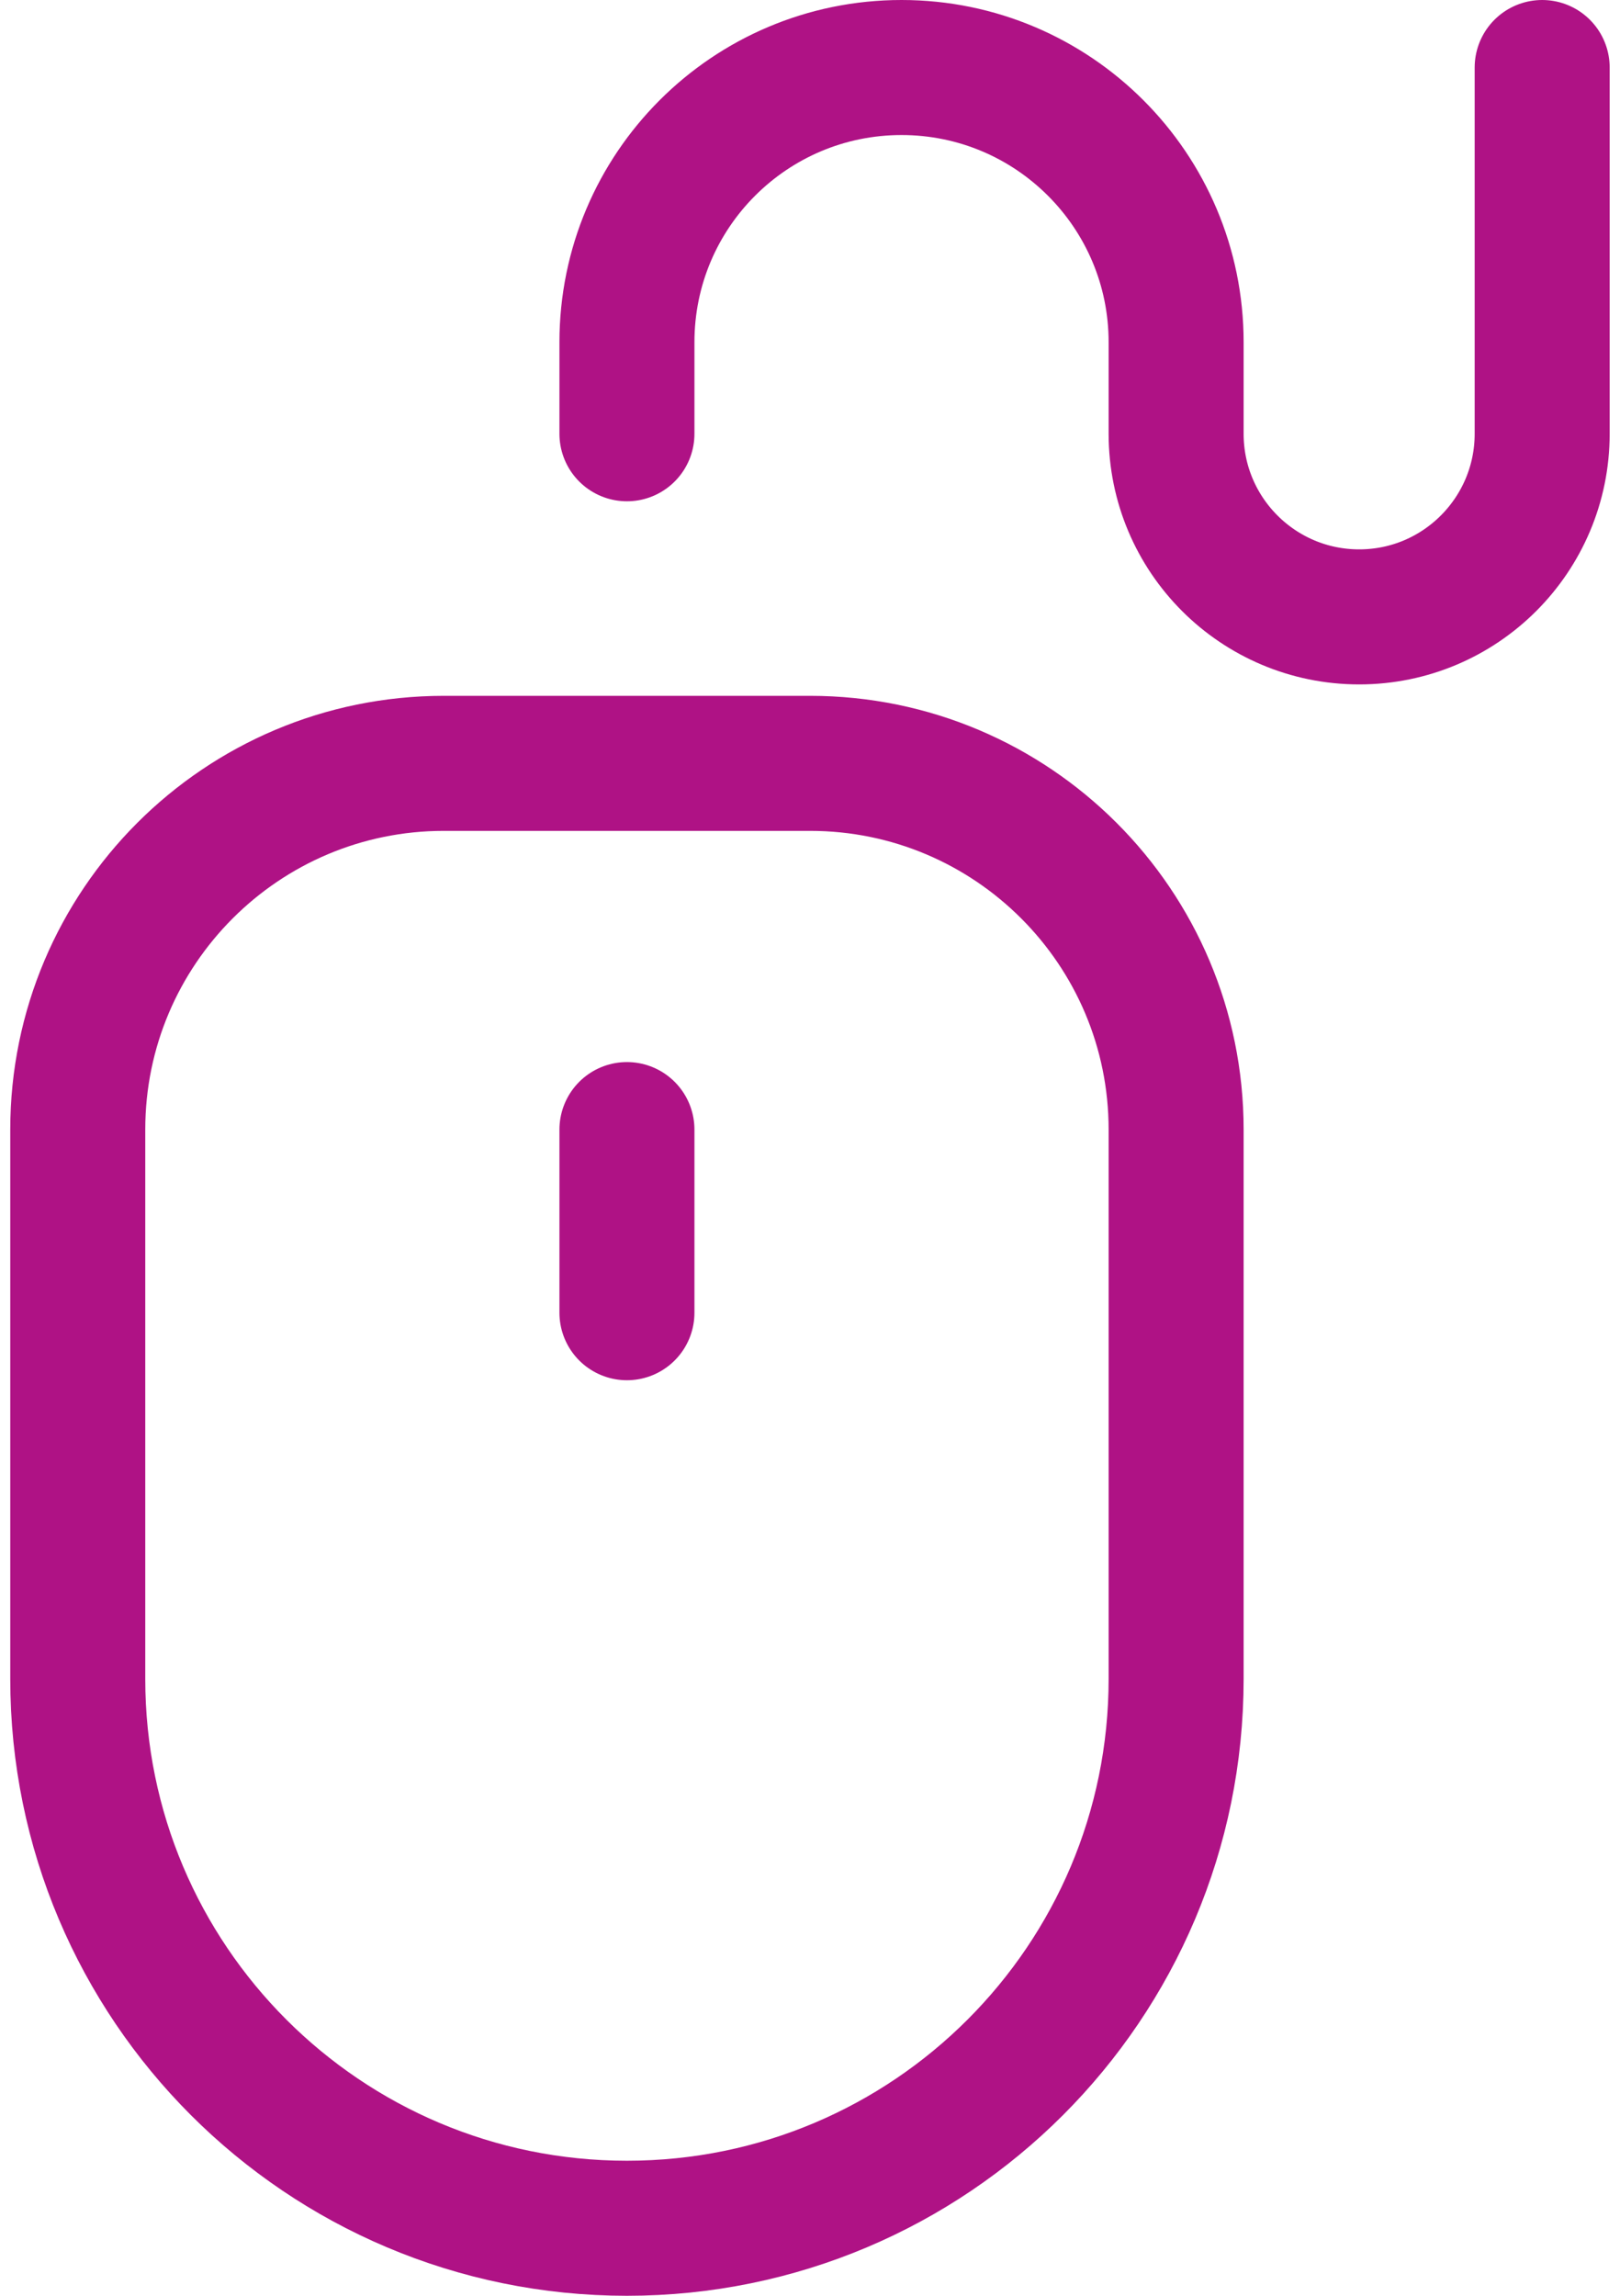
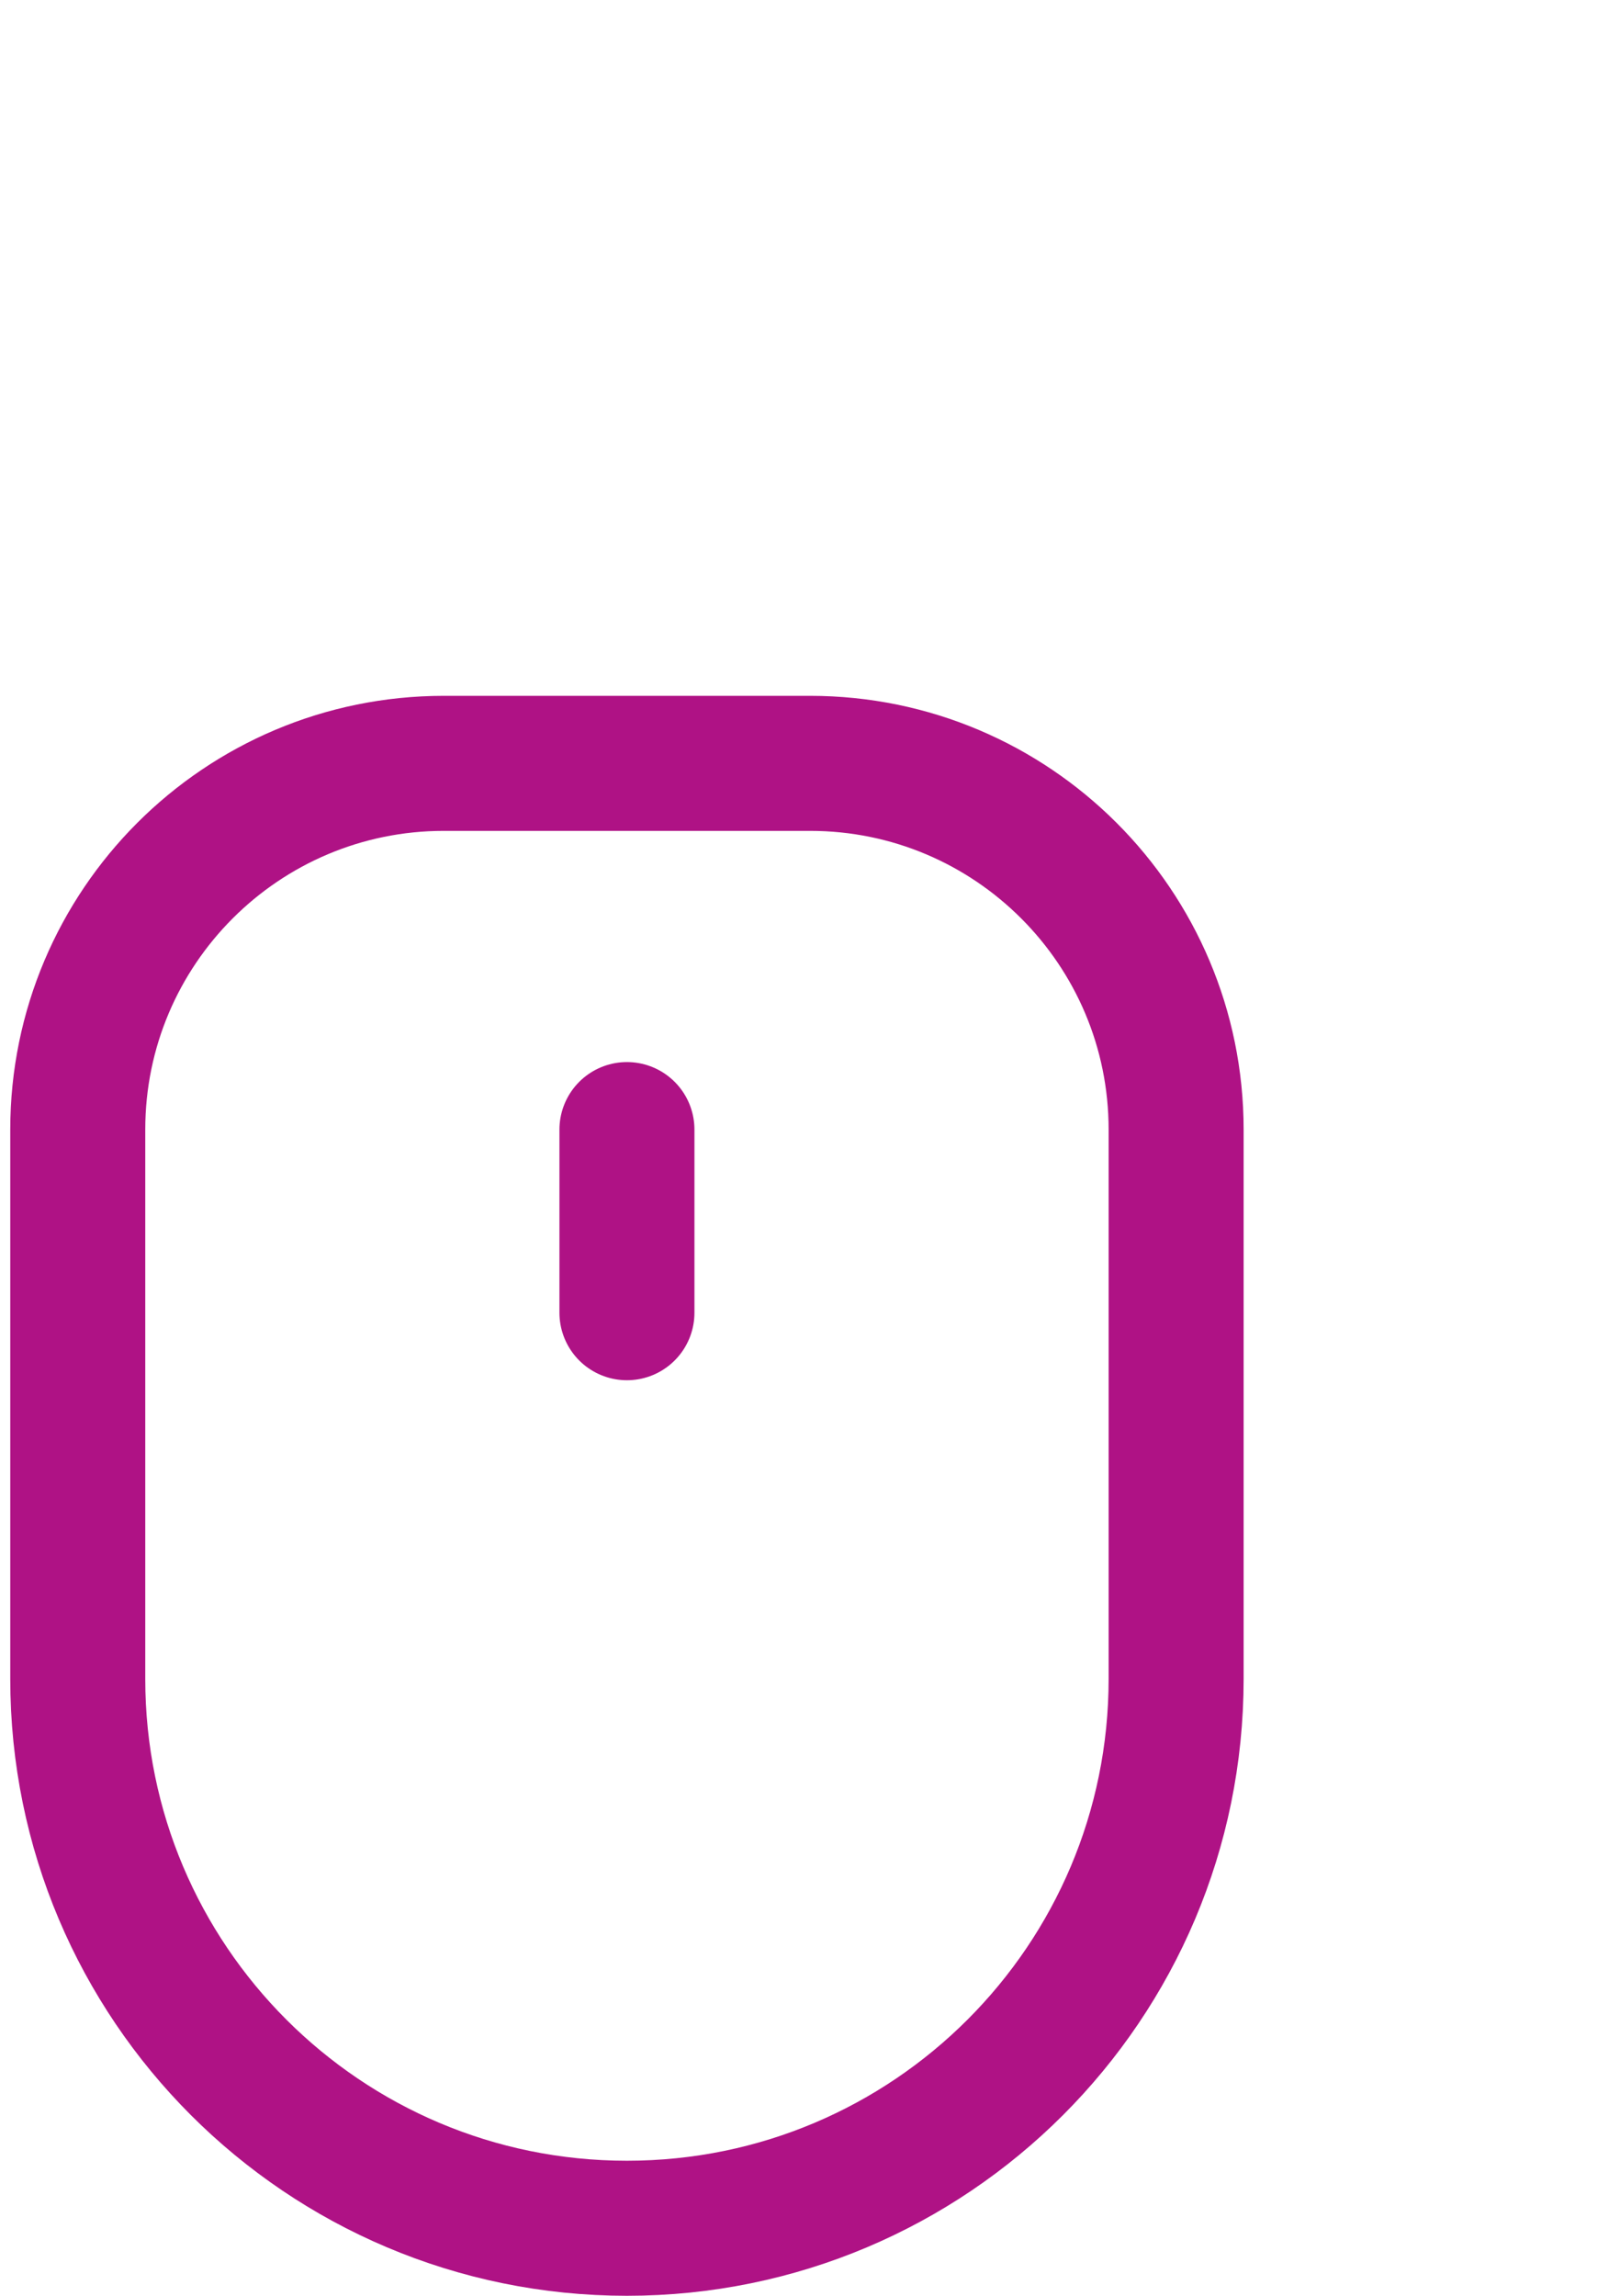
<svg xmlns="http://www.w3.org/2000/svg" width="24" height="34" viewBox="0 0 24 34" fill="none">
  <path d="M9.288 33C4.795 33 1.152 29.358 1.152 24.864V16.729C1.152 13.733 3.581 11.305 6.576 11.305H12C14.995 11.305 17.424 13.733 17.424 16.729V24.864C17.424 29.358 13.781 33 9.288 33Z" stroke="#AF1285" stroke-width="2" stroke-miterlimit="10" stroke-linecap="round" stroke-linejoin="round" />
-   <path d="M9.288 6.424V5.068C9.288 2.821 11.109 1 13.356 1C15.602 1 17.424 2.821 17.424 5.068V6.424C17.424 7.921 18.638 9.136 20.136 9.136C21.633 9.136 22.847 7.921 22.847 6.424V1" stroke="#AF1285" stroke-width="2" stroke-miterlimit="10" stroke-linecap="round" stroke-linejoin="round" />
  <path d="M9.288 16.729V19.441" stroke="#AF1285" stroke-width="2" stroke-miterlimit="10" stroke-linecap="round" stroke-linejoin="round" />
</svg>